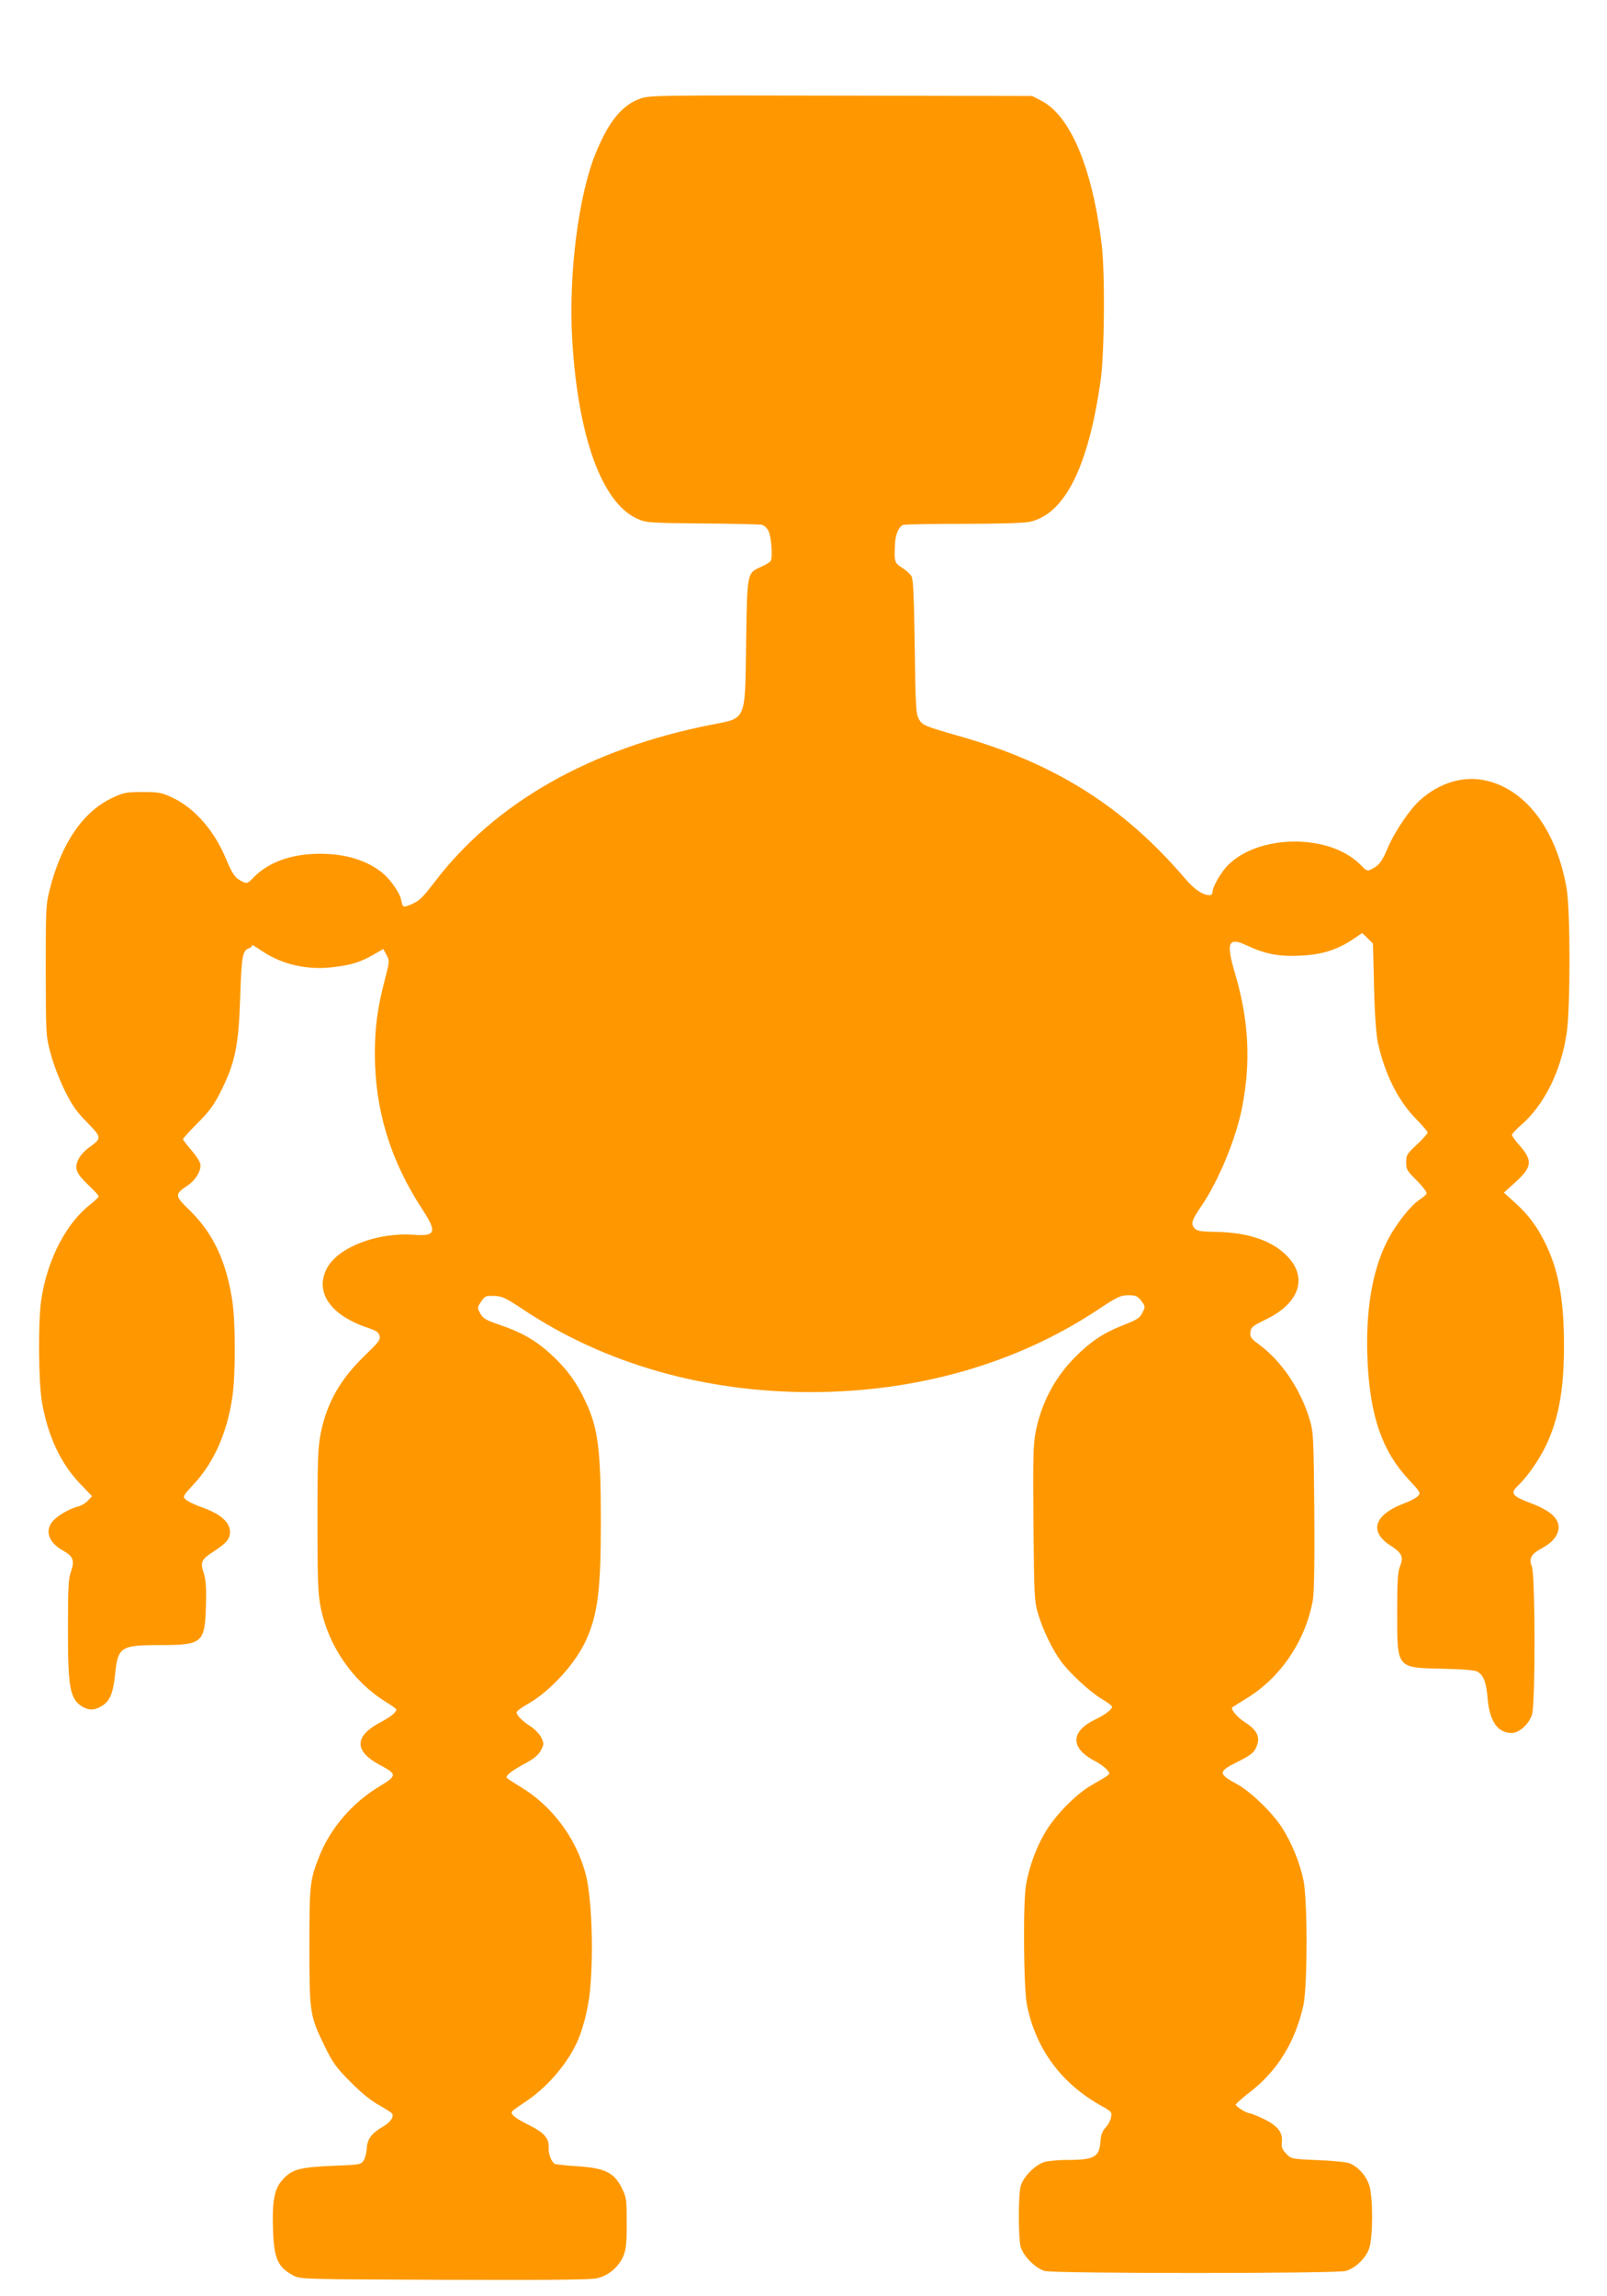
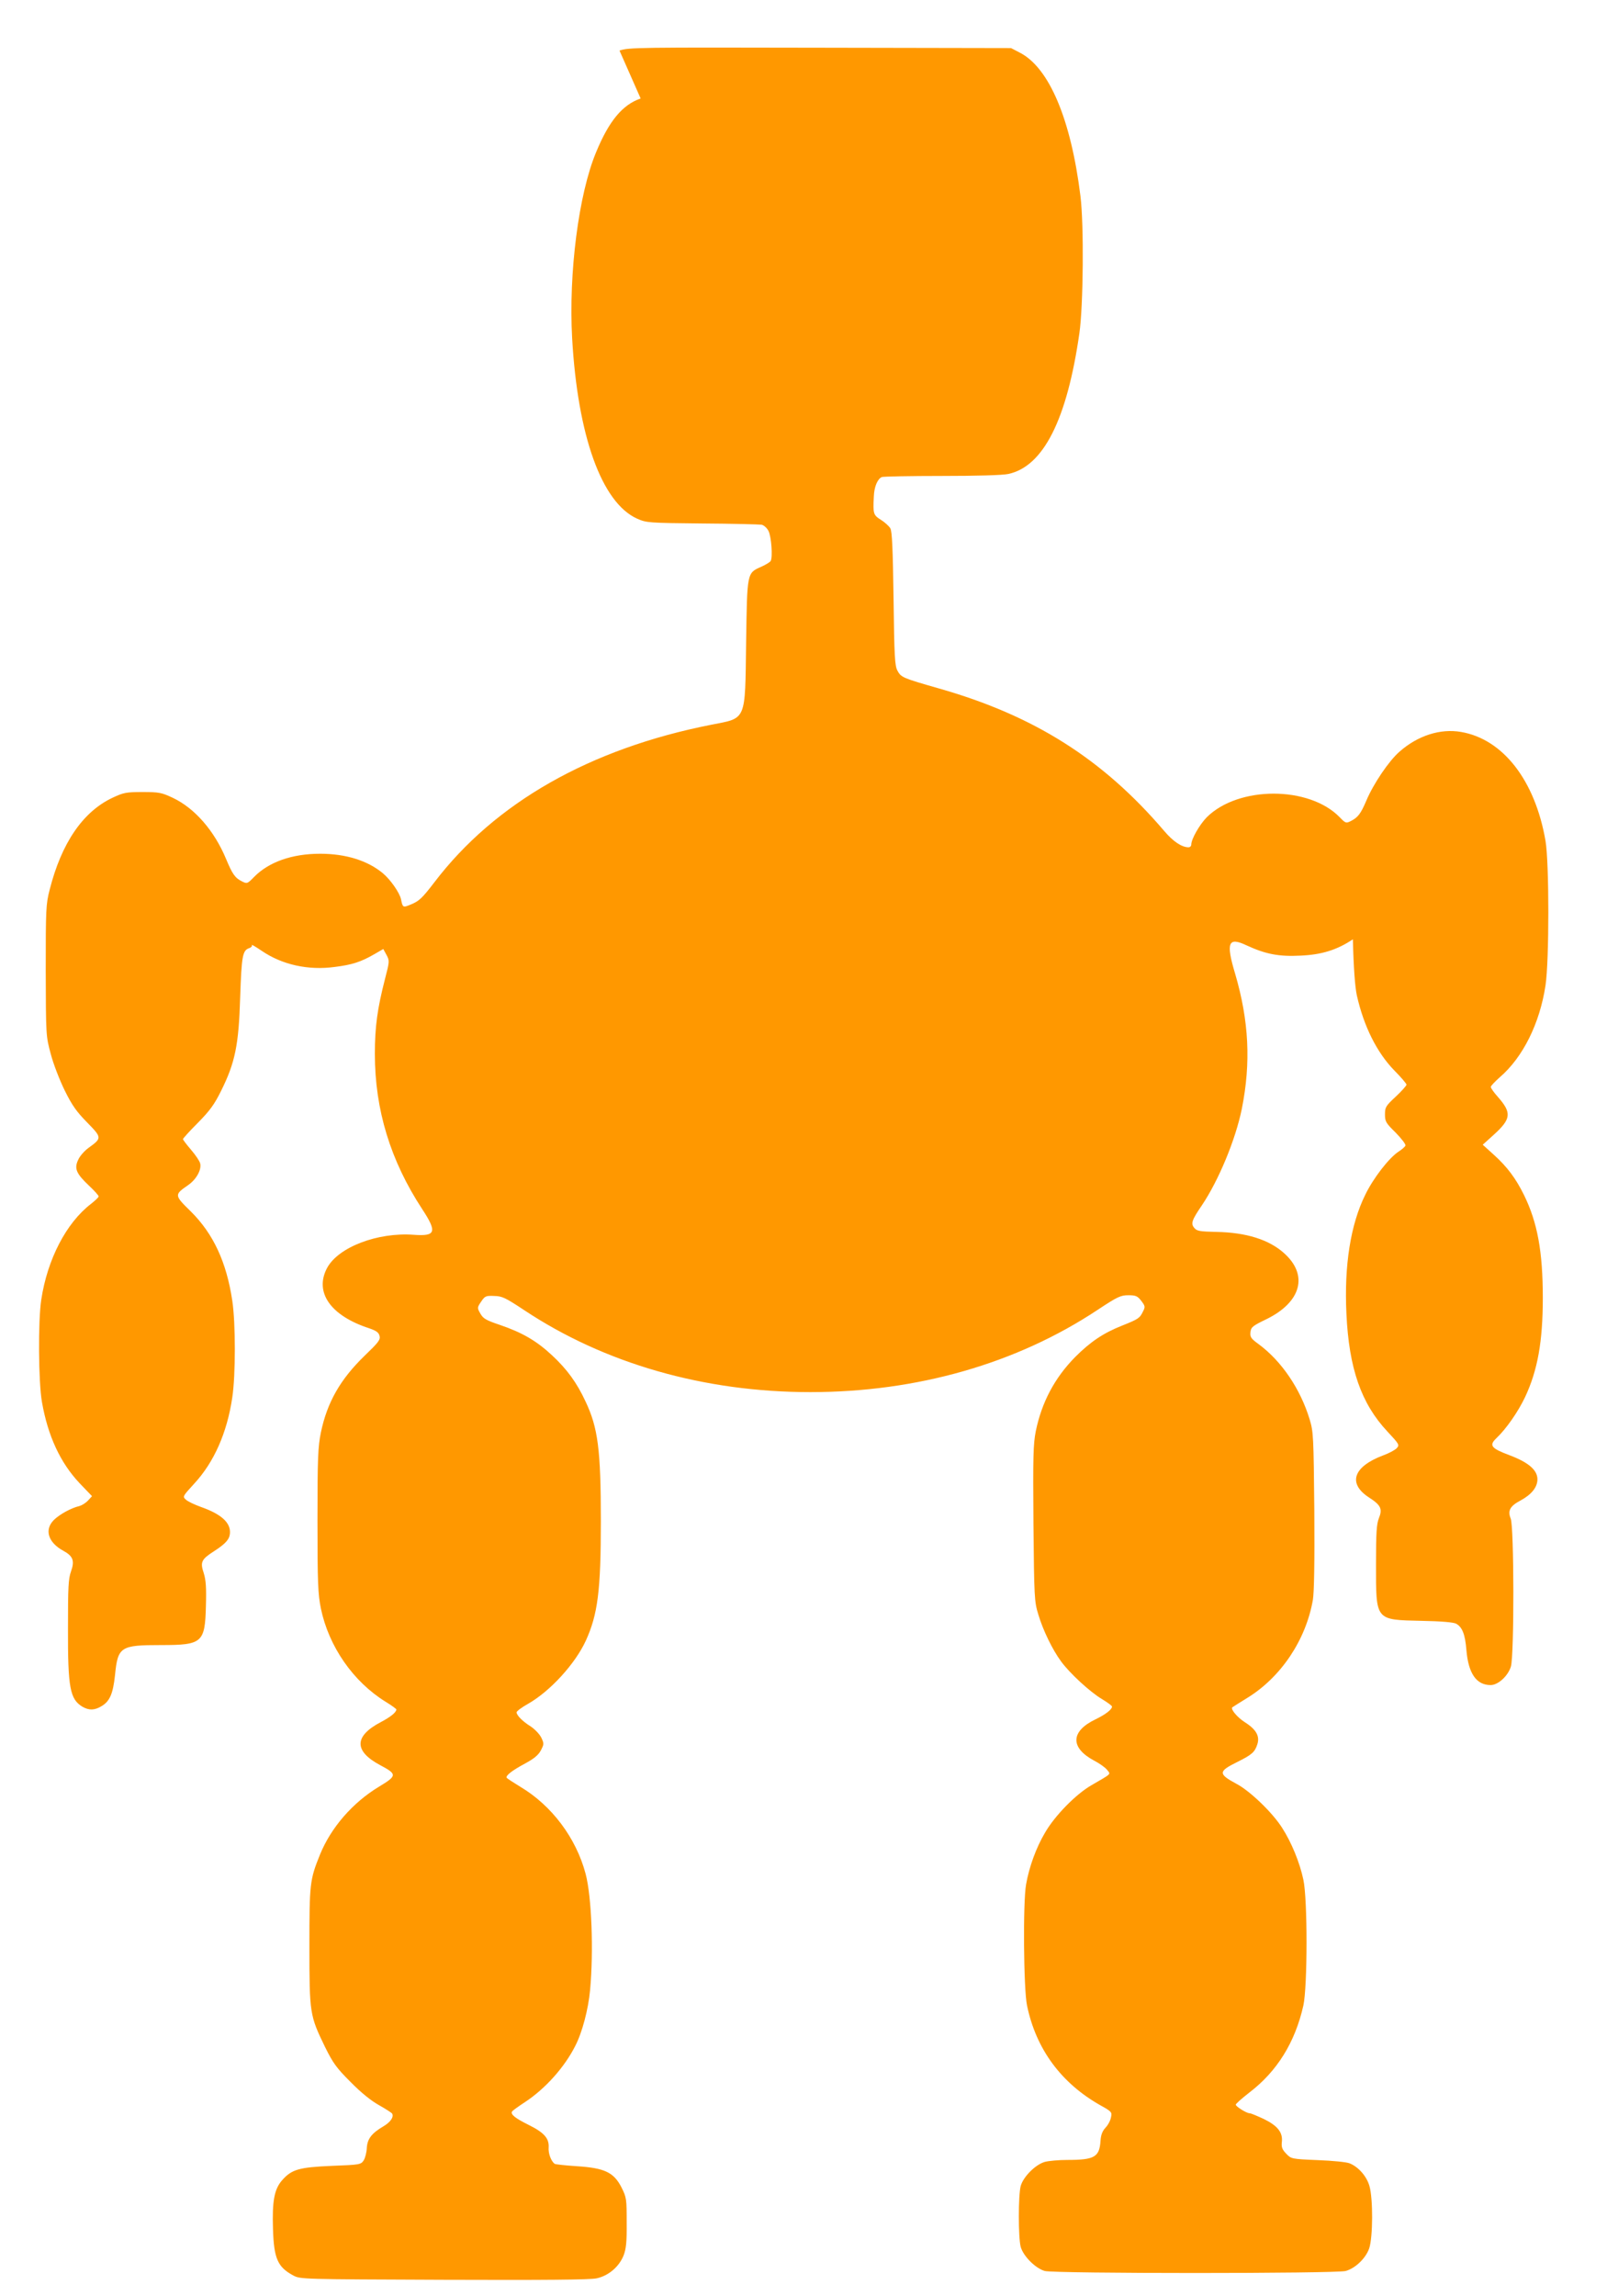
<svg xmlns="http://www.w3.org/2000/svg" version="1.0" width="896pt" height="1280pt" viewBox="0 0 896 1280" preserveAspectRatio="xMidYMid meet">
  <g transform="translate(0,1280) scale(0.1,-0.1)" fill="#ff9800" stroke="none">
-     <path d="M3572 12251 c-102 -35 -177 -126 -249 -301 -97 -234 -153 -672 -133 -1035 31 -546 165 -917 362 -1006 52 -23 61 -24 363 -27 171 -1 320 -5 332 -7 13 -3 30 -19 38 -35 16 -32 24 -147 12 -167 -4 -7 -28 -21 -52 -32 -81 -36 -79 -29 -85 -426 -6 -439 4 -416 -195 -455 -675 -133 -1205 -434 -1543 -878 -70 -91 -85 -105 -134 -125 -41 -17 -43 -16 -52 30 -8 37 -59 110 -101 145 -85 71 -207 109 -350 109 -157 0 -287 -46 -369 -130 -36 -37 -39 -38 -65 -25 -41 20 -55 41 -91 127 -65 156 -174 282 -297 340 -62 29 -76 32 -168 32 -92 0 -106 -3 -168 -32 -165 -78 -284 -252 -350 -512 -21 -81 -22 -108 -22 -451 1 -364 1 -365 28 -465 14 -55 50 -147 78 -204 41 -83 66 -118 125 -178 83 -85 83 -87 7 -142 -22 -16 -48 -45 -57 -66 -23 -48 -12 -76 60 -144 30 -28 54 -55 54 -60 0 -5 -19 -23 -43 -42 -138 -106 -243 -309 -277 -534 -18 -117 -16 -459 4 -571 33 -189 103 -339 210 -452 l69 -72 -22 -24 c-13 -14 -34 -27 -48 -31 -47 -11 -110 -46 -142 -77 -55 -54 -34 -126 53 -173 53 -29 63 -55 42 -114 -15 -42 -17 -87 -17 -317 -1 -333 11 -396 81 -438 37 -21 68 -20 107 4 45 27 63 69 74 171 16 160 29 169 257 169 230 0 245 13 250 218 3 103 0 144 -12 183 -21 62 -13 77 57 122 65 42 86 66 89 99 5 60 -48 108 -162 148 -36 13 -74 31 -84 41 -19 17 -17 19 47 89 110 119 183 283 212 480 19 124 19 416 0 540 -32 214 -105 372 -231 497 -93 91 -93 93 -15 147 45 31 76 86 67 121 -3 13 -26 47 -51 76 -25 29 -45 56 -45 59 0 4 37 45 83 91 67 68 92 102 130 179 78 157 98 255 106 520 8 232 13 263 51 275 11 4 17 11 14 17 -3 5 21 -9 55 -32 114 -78 260 -110 407 -90 97 12 146 28 219 70 l52 30 18 -33 c17 -32 17 -36 -8 -132 -43 -167 -57 -268 -57 -420 0 -311 87 -595 264 -865 84 -128 76 -152 -47 -143 -202 15 -422 -69 -484 -186 -71 -135 20 -265 235 -335 40 -14 53 -23 58 -42 6 -22 -6 -37 -84 -112 -135 -131 -208 -259 -243 -427 -16 -79 -19 -139 -19 -490 0 -352 3 -411 19 -491 44 -212 180 -408 361 -520 33 -20 60 -40 60 -43 -1 -16 -31 -41 -88 -71 -148 -78 -149 -161 -3 -239 96 -51 96 -59 -7 -121 -147 -89 -267 -228 -328 -378 -57 -141 -59 -162 -59 -512 0 -374 2 -385 87 -560 45 -91 64 -117 143 -196 58 -59 114 -104 157 -128 37 -21 70 -42 74 -47 11 -19 -8 -48 -49 -72 -66 -39 -89 -70 -92 -121 -1 -24 -9 -55 -17 -68 -16 -24 -21 -25 -178 -31 -184 -8 -224 -20 -277 -80 -44 -50 -56 -116 -51 -273 5 -164 26 -211 113 -258 40 -21 44 -21 840 -24 559 -2 815 0 851 8 67 14 126 65 151 128 14 37 18 75 17 184 0 131 -1 139 -29 195 -43 84 -94 108 -248 118 -62 4 -118 10 -124 13 -20 14 -37 58 -34 92 3 50 -25 82 -109 124 -77 38 -105 60 -95 76 3 5 36 29 73 53 112 74 219 193 279 312 39 75 73 204 83 312 20 217 9 520 -25 648 -53 200 -189 381 -364 485 -39 24 -73 46 -76 50 -7 12 30 41 103 80 48 26 73 46 87 72 18 35 19 38 3 72 -10 20 -36 47 -60 63 -45 28 -77 61 -78 78 0 6 29 28 65 48 124 71 262 223 321 351 67 147 84 280 84 666 0 400 -16 521 -85 667 -49 106 -104 181 -188 259 -86 80 -165 126 -291 169 -77 26 -92 35 -108 63 -18 32 -18 33 5 67 21 31 26 33 73 31 44 -1 62 -10 165 -78 448 -298 1003 -458 1597 -458 595 0 1150 159 1601 458 112 74 129 82 172 82 41 0 51 -4 72 -31 22 -29 23 -34 10 -59 -18 -38 -26 -43 -116 -79 -106 -42 -177 -90 -263 -176 -114 -116 -186 -252 -219 -413 -14 -71 -16 -140 -13 -515 4 -413 5 -435 27 -506 26 -88 79 -197 127 -262 48 -66 162 -171 228 -210 31 -19 56 -37 56 -42 0 -16 -36 -44 -92 -71 -140 -67 -142 -159 -6 -231 29 -15 61 -38 71 -51 20 -26 28 -18 -87 -85 -86 -49 -204 -169 -259 -264 -50 -84 -89 -192 -106 -289 -18 -98 -14 -582 5 -674 50 -244 191 -435 412 -559 61 -34 63 -37 56 -67 -3 -17 -17 -43 -31 -57 -17 -19 -25 -40 -27 -72 -6 -91 -33 -107 -185 -107 -47 0 -104 -5 -126 -11 -52 -15 -119 -82 -134 -134 -14 -52 -14 -288 0 -340 15 -52 82 -119 134 -134 55 -15 1624 -15 1678 0 54 15 112 71 131 126 21 62 22 279 1 349 -16 54 -61 105 -110 125 -16 7 -96 15 -178 18 -147 6 -148 7 -176 36 -23 24 -27 37 -24 65 6 53 -23 90 -100 128 -37 17 -72 32 -79 32 -18 0 -78 38 -78 48 0 5 34 35 75 67 156 119 256 281 302 486 23 105 24 589 0 701 -20 95 -66 208 -119 290 -54 85 -180 206 -255 245 -102 55 -101 69 7 122 80 40 96 54 110 97 15 45 -5 83 -68 123 -43 27 -83 75 -71 84 2 2 39 25 81 51 190 116 329 324 368 548 7 42 10 211 8 498 -4 415 -5 438 -26 508 -52 171 -157 325 -284 419 -43 31 -49 40 -46 67 3 28 11 35 90 73 193 95 234 245 98 367 -84 76 -212 116 -378 119 -93 2 -109 5 -123 22 -21 24 -14 44 42 126 93 138 188 366 223 539 51 256 40 489 -38 754 -52 173 -38 205 65 156 106 -49 180 -63 299 -57 119 5 205 32 293 91 l52 35 30 -29 30 -30 6 -243 c4 -161 12 -265 22 -312 39 -174 112 -319 209 -419 38 -38 68 -74 68 -79 0 -6 -27 -36 -60 -67 -56 -52 -60 -59 -60 -99 0 -40 5 -48 60 -102 32 -33 57 -65 54 -72 -2 -6 -20 -22 -39 -34 -53 -35 -140 -147 -185 -240 -82 -166 -118 -394 -105 -663 14 -304 82 -500 228 -656 66 -71 69 -75 53 -93 -10 -11 -44 -29 -77 -41 -167 -63 -198 -157 -77 -235 65 -42 75 -63 54 -115 -13 -33 -16 -80 -16 -256 0 -317 -6 -310 255 -316 109 -2 178 -8 192 -16 34 -19 50 -59 57 -147 11 -131 56 -195 135 -195 42 0 97 51 113 103 19 63 18 779 -1 825 -18 44 -4 70 55 101 61 33 94 74 94 118 0 51 -49 94 -155 134 -104 39 -116 55 -74 95 55 52 121 147 160 229 70 149 99 310 99 553 0 259 -30 421 -105 574 -46 93 -93 156 -168 224 l-62 56 62 56 c97 88 100 122 23 210 -22 24 -40 50 -40 56 0 6 23 30 50 54 129 111 223 300 255 512 21 137 21 684 0 806 -58 337 -237 567 -471 607 -115 20 -241 -20 -343 -110 -59 -51 -146 -180 -185 -273 -31 -73 -47 -94 -87 -114 -26 -13 -29 -12 -61 21 -170 176 -566 176 -742 0 -40 -41 -86 -121 -86 -152 0 -8 -7 -15 -15 -15 -38 0 -86 32 -136 91 -342 401 -726 644 -1258 795 -199 57 -209 61 -229 98 -15 27 -18 78 -22 401 -4 277 -8 376 -18 393 -7 12 -31 34 -52 47 -43 27 -45 34 -40 130 2 56 21 99 45 109 9 3 160 6 335 6 192 0 339 4 370 11 195 42 327 302 396 784 22 151 26 606 6 765 -53 429 -175 717 -339 800 l-48 25 -1065 2 c-1010 2 -1068 2 -1118 -16z" />
+     <path d="M3572 12251 c-102 -35 -177 -126 -249 -301 -97 -234 -153 -672 -133 -1035 31 -546 165 -917 362 -1006 52 -23 61 -24 363 -27 171 -1 320 -5 332 -7 13 -3 30 -19 38 -35 16 -32 24 -147 12 -167 -4 -7 -28 -21 -52 -32 -81 -36 -79 -29 -85 -426 -6 -439 4 -416 -195 -455 -675 -133 -1205 -434 -1543 -878 -70 -91 -85 -105 -134 -125 -41 -17 -43 -16 -52 30 -8 37 -59 110 -101 145 -85 71 -207 109 -350 109 -157 0 -287 -46 -369 -130 -36 -37 -39 -38 -65 -25 -41 20 -55 41 -91 127 -65 156 -174 282 -297 340 -62 29 -76 32 -168 32 -92 0 -106 -3 -168 -32 -165 -78 -284 -252 -350 -512 -21 -81 -22 -108 -22 -451 1 -364 1 -365 28 -465 14 -55 50 -147 78 -204 41 -83 66 -118 125 -178 83 -85 83 -87 7 -142 -22 -16 -48 -45 -57 -66 -23 -48 -12 -76 60 -144 30 -28 54 -55 54 -60 0 -5 -19 -23 -43 -42 -138 -106 -243 -309 -277 -534 -18 -117 -16 -459 4 -571 33 -189 103 -339 210 -452 l69 -72 -22 -24 c-13 -14 -34 -27 -48 -31 -47 -11 -110 -46 -142 -77 -55 -54 -34 -126 53 -173 53 -29 63 -55 42 -114 -15 -42 -17 -87 -17 -317 -1 -333 11 -396 81 -438 37 -21 68 -20 107 4 45 27 63 69 74 171 16 160 29 169 257 169 230 0 245 13 250 218 3 103 0 144 -12 183 -21 62 -13 77 57 122 65 42 86 66 89 99 5 60 -48 108 -162 148 -36 13 -74 31 -84 41 -19 17 -17 19 47 89 110 119 183 283 212 480 19 124 19 416 0 540 -32 214 -105 372 -231 497 -93 91 -93 93 -15 147 45 31 76 86 67 121 -3 13 -26 47 -51 76 -25 29 -45 56 -45 59 0 4 37 45 83 91 67 68 92 102 130 179 78 157 98 255 106 520 8 232 13 263 51 275 11 4 17 11 14 17 -3 5 21 -9 55 -32 114 -78 260 -110 407 -90 97 12 146 28 219 70 l52 30 18 -33 c17 -32 17 -36 -8 -132 -43 -167 -57 -268 -57 -420 0 -311 87 -595 264 -865 84 -128 76 -152 -47 -143 -202 15 -422 -69 -484 -186 -71 -135 20 -265 235 -335 40 -14 53 -23 58 -42 6 -22 -6 -37 -84 -112 -135 -131 -208 -259 -243 -427 -16 -79 -19 -139 -19 -490 0 -352 3 -411 19 -491 44 -212 180 -408 361 -520 33 -20 60 -40 60 -43 -1 -16 -31 -41 -88 -71 -148 -78 -149 -161 -3 -239 96 -51 96 -59 -7 -121 -147 -89 -267 -228 -328 -378 -57 -141 -59 -162 -59 -512 0 -374 2 -385 87 -560 45 -91 64 -117 143 -196 58 -59 114 -104 157 -128 37 -21 70 -42 74 -47 11 -19 -8 -48 -49 -72 -66 -39 -89 -70 -92 -121 -1 -24 -9 -55 -17 -68 -16 -24 -21 -25 -178 -31 -184 -8 -224 -20 -277 -80 -44 -50 -56 -116 -51 -273 5 -164 26 -211 113 -258 40 -21 44 -21 840 -24 559 -2 815 0 851 8 67 14 126 65 151 128 14 37 18 75 17 184 0 131 -1 139 -29 195 -43 84 -94 108 -248 118 -62 4 -118 10 -124 13 -20 14 -37 58 -34 92 3 50 -25 82 -109 124 -77 38 -105 60 -95 76 3 5 36 29 73 53 112 74 219 193 279 312 39 75 73 204 83 312 20 217 9 520 -25 648 -53 200 -189 381 -364 485 -39 24 -73 46 -76 50 -7 12 30 41 103 80 48 26 73 46 87 72 18 35 19 38 3 72 -10 20 -36 47 -60 63 -45 28 -77 61 -78 78 0 6 29 28 65 48 124 71 262 223 321 351 67 147 84 280 84 666 0 400 -16 521 -85 667 -49 106 -104 181 -188 259 -86 80 -165 126 -291 169 -77 26 -92 35 -108 63 -18 32 -18 33 5 67 21 31 26 33 73 31 44 -1 62 -10 165 -78 448 -298 1003 -458 1597 -458 595 0 1150 159 1601 458 112 74 129 82 172 82 41 0 51 -4 72 -31 22 -29 23 -34 10 -59 -18 -38 -26 -43 -116 -79 -106 -42 -177 -90 -263 -176 -114 -116 -186 -252 -219 -413 -14 -71 -16 -140 -13 -515 4 -413 5 -435 27 -506 26 -88 79 -197 127 -262 48 -66 162 -171 228 -210 31 -19 56 -37 56 -42 0 -16 -36 -44 -92 -71 -140 -67 -142 -159 -6 -231 29 -15 61 -38 71 -51 20 -26 28 -18 -87 -85 -86 -49 -204 -169 -259 -264 -50 -84 -89 -192 -106 -289 -18 -98 -14 -582 5 -674 50 -244 191 -435 412 -559 61 -34 63 -37 56 -67 -3 -17 -17 -43 -31 -57 -17 -19 -25 -40 -27 -72 -6 -91 -33 -107 -185 -107 -47 0 -104 -5 -126 -11 -52 -15 -119 -82 -134 -134 -14 -52 -14 -288 0 -340 15 -52 82 -119 134 -134 55 -15 1624 -15 1678 0 54 15 112 71 131 126 21 62 22 279 1 349 -16 54 -61 105 -110 125 -16 7 -96 15 -178 18 -147 6 -148 7 -176 36 -23 24 -27 37 -24 65 6 53 -23 90 -100 128 -37 17 -72 32 -79 32 -18 0 -78 38 -78 48 0 5 34 35 75 67 156 119 256 281 302 486 23 105 24 589 0 701 -20 95 -66 208 -119 290 -54 85 -180 206 -255 245 -102 55 -101 69 7 122 80 40 96 54 110 97 15 45 -5 83 -68 123 -43 27 -83 75 -71 84 2 2 39 25 81 51 190 116 329 324 368 548 7 42 10 211 8 498 -4 415 -5 438 -26 508 -52 171 -157 325 -284 419 -43 31 -49 40 -46 67 3 28 11 35 90 73 193 95 234 245 98 367 -84 76 -212 116 -378 119 -93 2 -109 5 -123 22 -21 24 -14 44 42 126 93 138 188 366 223 539 51 256 40 489 -38 754 -52 173 -38 205 65 156 106 -49 180 -63 299 -57 119 5 205 32 293 91 c4 -161 12 -265 22 -312 39 -174 112 -319 209 -419 38 -38 68 -74 68 -79 0 -6 -27 -36 -60 -67 -56 -52 -60 -59 -60 -99 0 -40 5 -48 60 -102 32 -33 57 -65 54 -72 -2 -6 -20 -22 -39 -34 -53 -35 -140 -147 -185 -240 -82 -166 -118 -394 -105 -663 14 -304 82 -500 228 -656 66 -71 69 -75 53 -93 -10 -11 -44 -29 -77 -41 -167 -63 -198 -157 -77 -235 65 -42 75 -63 54 -115 -13 -33 -16 -80 -16 -256 0 -317 -6 -310 255 -316 109 -2 178 -8 192 -16 34 -19 50 -59 57 -147 11 -131 56 -195 135 -195 42 0 97 51 113 103 19 63 18 779 -1 825 -18 44 -4 70 55 101 61 33 94 74 94 118 0 51 -49 94 -155 134 -104 39 -116 55 -74 95 55 52 121 147 160 229 70 149 99 310 99 553 0 259 -30 421 -105 574 -46 93 -93 156 -168 224 l-62 56 62 56 c97 88 100 122 23 210 -22 24 -40 50 -40 56 0 6 23 30 50 54 129 111 223 300 255 512 21 137 21 684 0 806 -58 337 -237 567 -471 607 -115 20 -241 -20 -343 -110 -59 -51 -146 -180 -185 -273 -31 -73 -47 -94 -87 -114 -26 -13 -29 -12 -61 21 -170 176 -566 176 -742 0 -40 -41 -86 -121 -86 -152 0 -8 -7 -15 -15 -15 -38 0 -86 32 -136 91 -342 401 -726 644 -1258 795 -199 57 -209 61 -229 98 -15 27 -18 78 -22 401 -4 277 -8 376 -18 393 -7 12 -31 34 -52 47 -43 27 -45 34 -40 130 2 56 21 99 45 109 9 3 160 6 335 6 192 0 339 4 370 11 195 42 327 302 396 784 22 151 26 606 6 765 -53 429 -175 717 -339 800 l-48 25 -1065 2 c-1010 2 -1068 2 -1118 -16z" />
  </g>
</svg>